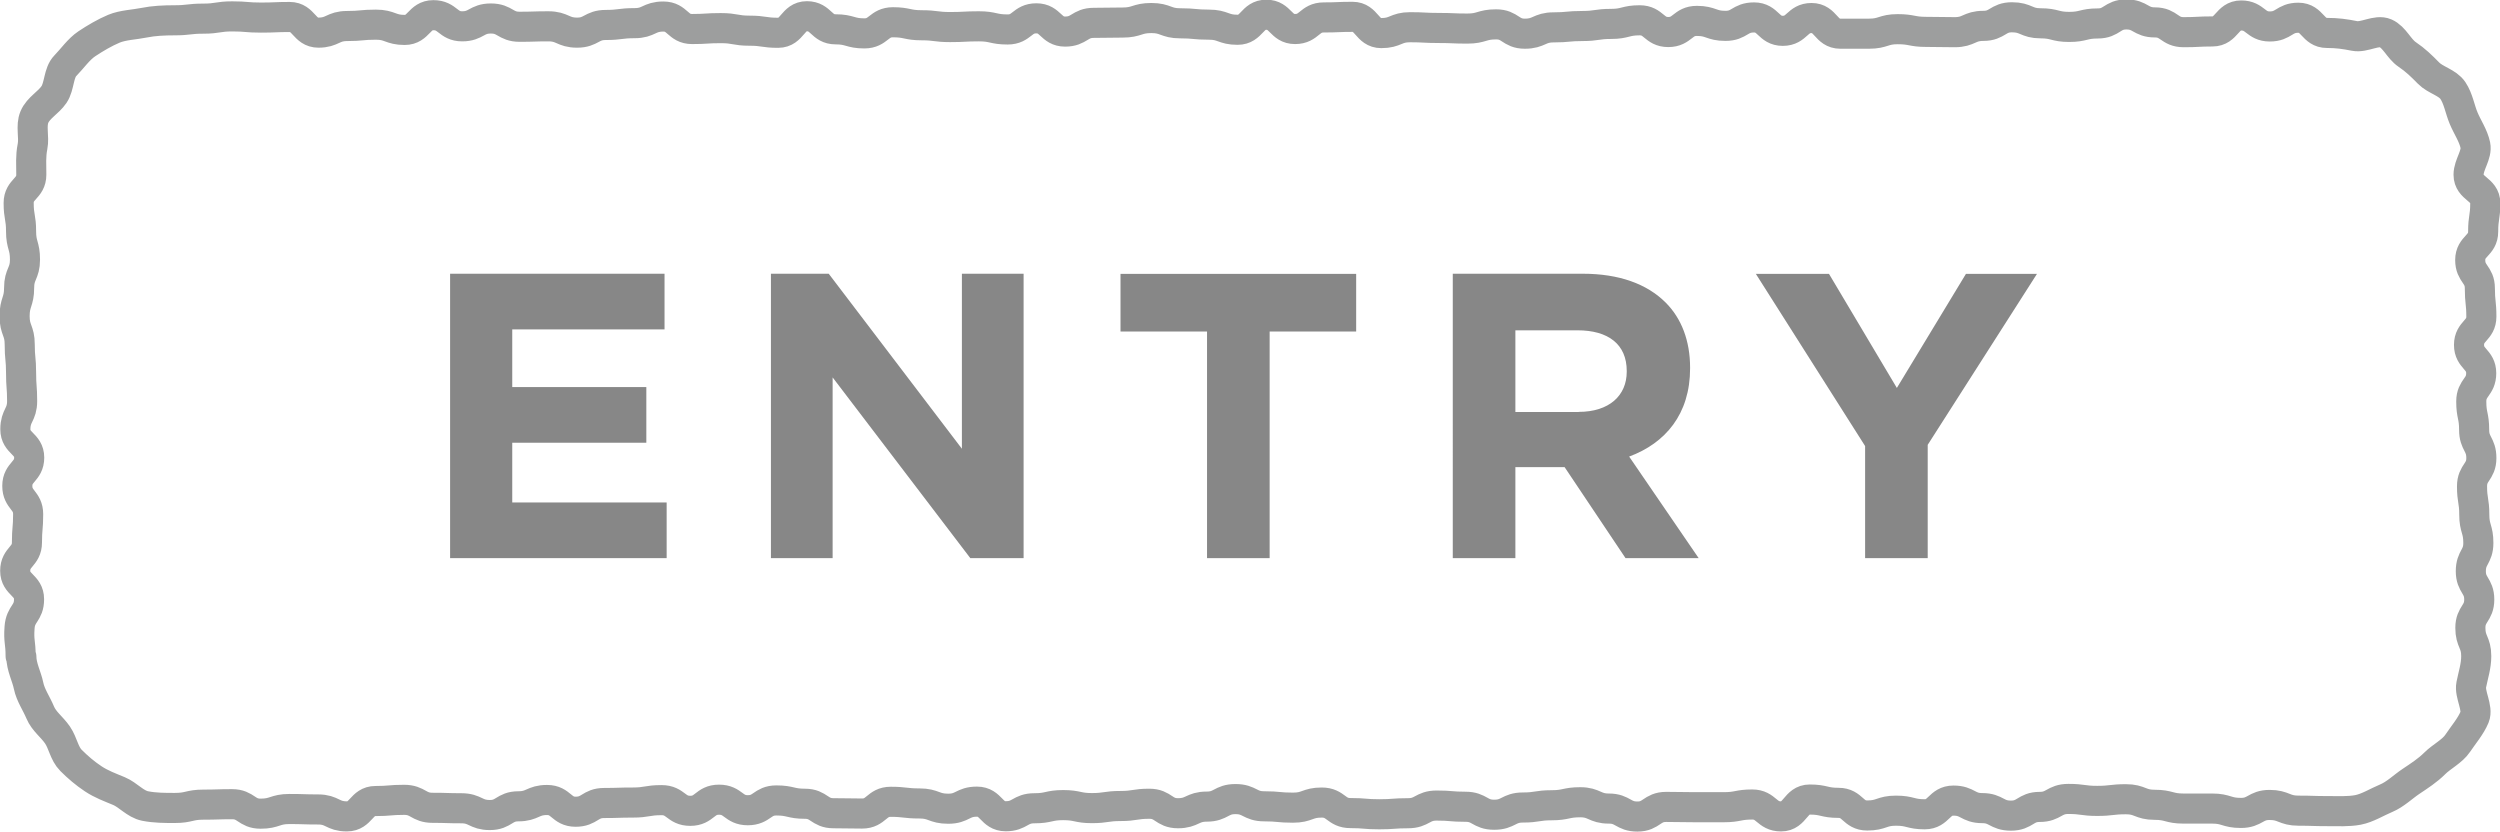
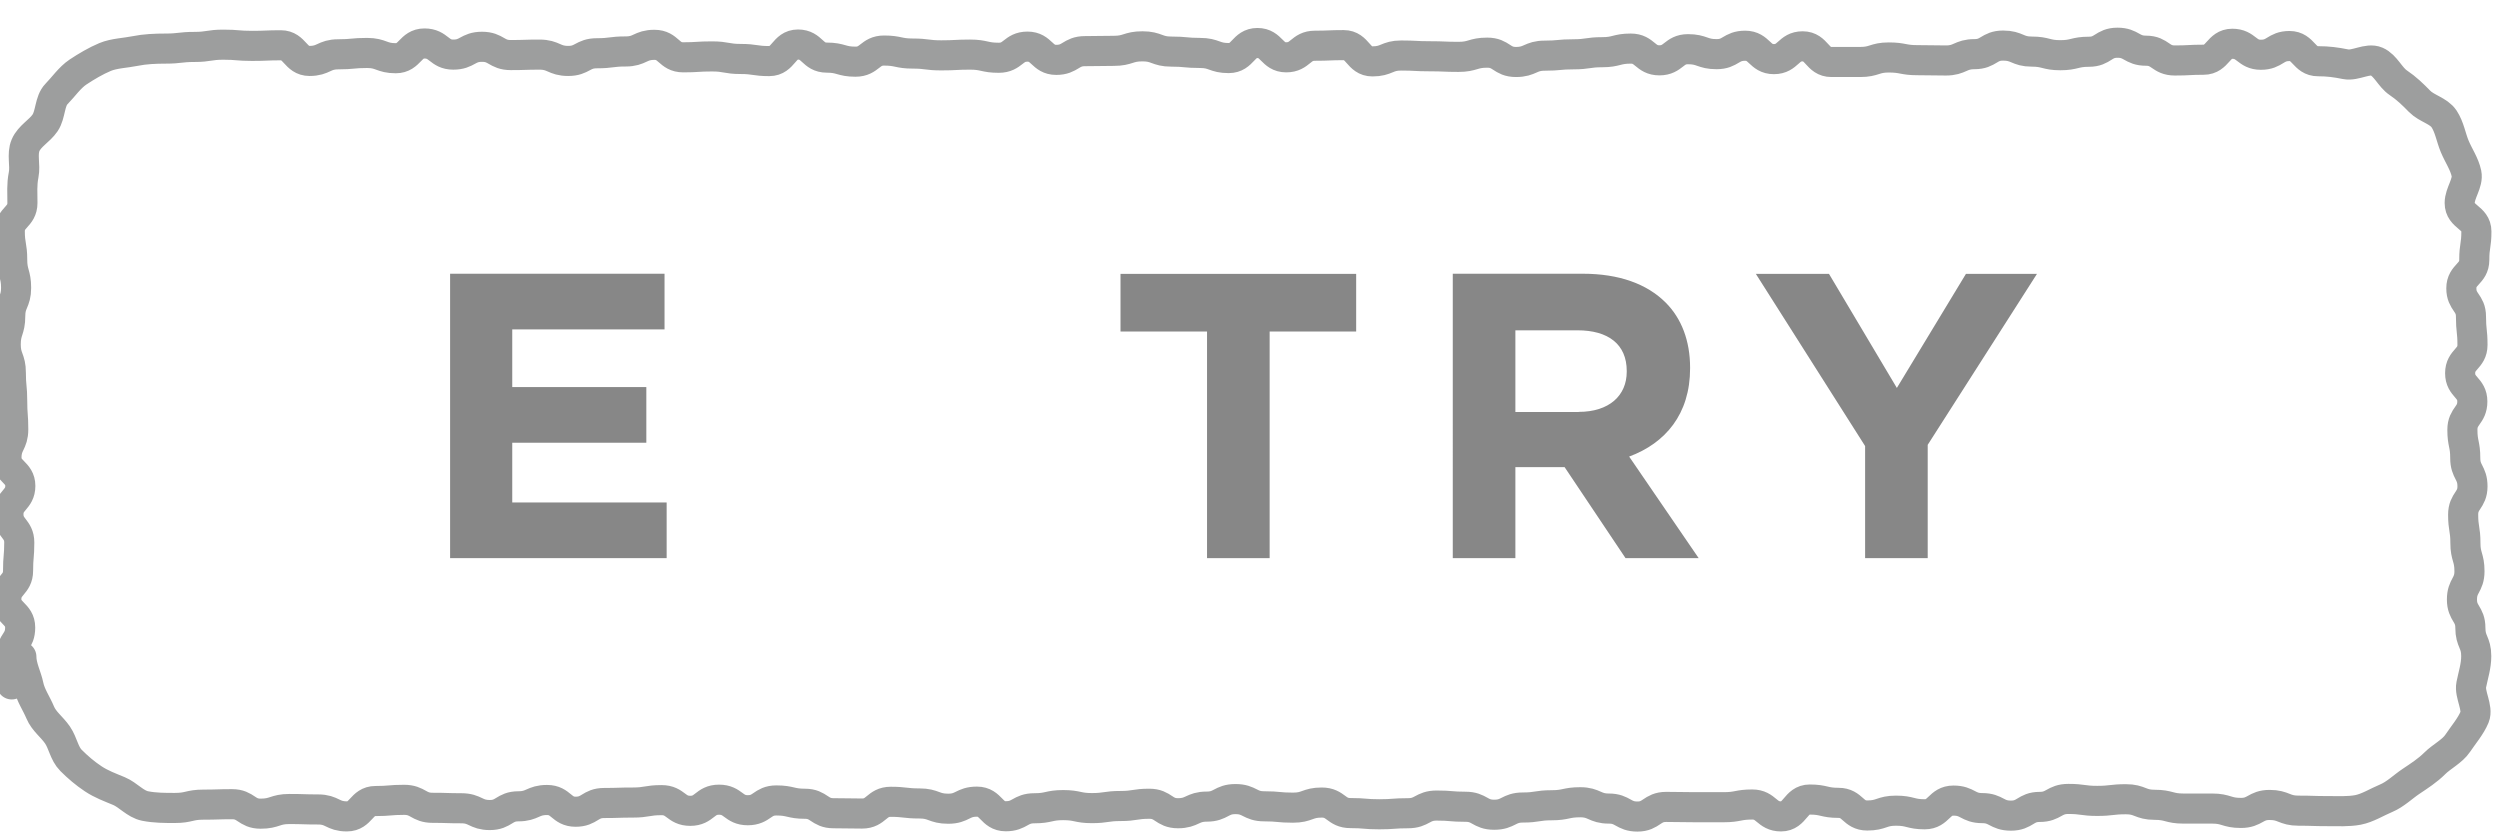
<svg xmlns="http://www.w3.org/2000/svg" id="_レイヤー_2" viewBox="0 0 166.13 55.29">
  <defs>
    <style>.cls-1{fill:none;stroke:#9d9e9e;stroke-linecap:round;stroke-linejoin:round;stroke-width:2px;}.cls-2{fill:#878787;}</style>
  </defs>
  <g id="MENU">
    <g>
-       <path class="cls-1" d="M1.42,43.64c0,.67,.35,1.3,.48,1.93s.52,1.17,.77,1.77,.78,.96,1.15,1.5,.44,1.23,.9,1.69,.93,.86,1.47,1.22,1.12,.57,1.72,.82,1.08,.86,1.73,.99,1.31,.13,1.98,.13c.95,0,.95-.22,1.9-.22s.95-.03,1.9-.03,.95,.63,1.9,.63,.95-.31,1.91-.31,.95,.03,1.91,.03,.95,.46,1.91,.46,.95-1.02,1.9-1.02,.95-.08,1.9-.08,.95,.53,1.9,.53,.95,.03,1.9,.03,.95,.45,1.9,.45,.95-.58,1.9-.58,.95-.42,1.9-.42,.95,.78,1.9,.78,.95-.58,1.9-.58,.95-.03,1.9-.03,.95-.16,1.91-.16,.95,.71,1.91,.71,.95-.74,1.91-.74,.95,.7,1.91,.7,.95-.65,1.9-.65,.95,.22,1.9,.22,.95,.63,1.9,.63,.95,.02,1.9,.02,.95-.78,1.9-.78,.95,.11,1.91,.11,.95,.35,1.91,.35,.95-.47,1.91-.47,.95,.97,1.91,.97,.95-.53,1.91-.53,.95-.21,1.91-.21,.95,.2,1.9,.2,.95-.14,1.91-.14,.95-.15,1.91-.15,.95,.63,1.91,.63,.95-.44,1.91-.44,.95-.5,1.91-.5,.95,.48,1.91,.48,.95,.09,1.91,.09,.95-.34,1.91-.34,.95,.7,1.91,.7,.95,.08,1.91,.08,.95-.07,1.91-.07,.95-.51,1.91-.51,.95,.08,1.91,.08,.95,.53,1.91,.53,.95-.48,1.91-.48,.95-.15,1.91-.15,.95-.2,1.9-.2,.95,.42,1.9,.42,.95,.53,1.9,.53,.95-.64,1.91-.64,.95,.02,1.91,.02,.95,0,1.91,0,.95-.18,1.9-.18,.95,.79,1.91,.79,.95-1.12,1.91-1.12,.95,.22,1.91,.22,.95,.84,1.91,.84,.95-.32,1.91-.32,.96,.24,1.91,.24,.95-.91,1.91-.91,.96,.5,1.91,.5,.95,.5,1.91,.5,.96-.58,1.91-.58,.95-.53,1.91-.53,.96,.13,1.91,.13,.96-.11,1.91-.11,.95,.37,1.91,.37,.96,.25,1.91,.25,.96,0,1.91,0,.95,.29,1.91,.29,.96-.53,1.91-.53,.96,.38,1.92,.38,.96,.03,1.92,.03c.67,0,1.4,.04,2.03-.08s1.28-.53,1.88-.78,1.11-.76,1.65-1.12,1.11-.73,1.57-1.19,1.17-.8,1.53-1.34,.87-1.13,1.12-1.74-.35-1.5-.22-2.15,.33-1.24,.33-1.9c0-.94-.39-.94-.39-1.88s.59-.94,.59-1.88c0-.94-.56-.94-.56-1.88,0-.94,.5-.94,.5-1.88s-.27-.94-.27-1.88c0-.94-.15-.94-.15-1.88,0-.94,.62-.94,.62-1.88s-.48-.94-.48-1.88-.19-.94-.19-1.88,.66-.94,.66-1.88-.81-.94-.81-1.88,.82-.94,.82-1.88-.1-.94-.1-1.88-.64-.94-.64-1.88,.86-.94,.86-1.89,.14-.94,.14-1.89-1.11-.94-1.11-1.89c0-.67,.58-1.33,.45-1.96s-.53-1.2-.78-1.8-.35-1.29-.71-1.83-1.16-.69-1.62-1.16-.87-.87-1.42-1.24-.84-1.15-1.44-1.41-1.41,.31-2.06,.18-1.16-.2-1.83-.2c-.95,0-.95-1.01-1.9-1.01s-.95,.58-1.9,.58-.95-.73-1.9-.73-.95,1.06-1.91,1.06-.95,.05-1.91,.05-.95-.65-1.91-.65-.95-.53-1.9-.53c-.95,0-.95,.6-1.9,.6s-.95,.23-1.9,.23-.95-.24-1.9-.24-.95-.4-1.9-.4-.95,.57-1.9,.57c-.95,0-.95,.42-1.9,.42s-.95-.02-1.9-.02-.95-.18-1.9-.18c-.95,0-.95,.3-1.9,.3s-.95,0-1.91,0-.95-1.04-1.91-1.04-.95,.85-1.91,.85-.95-.89-1.91-.89-.95,.56-1.9,.56c-.95,0-.95-.33-1.9-.33-.95,0-.95,.74-1.9,.74s-.95-.78-1.9-.78c-.95,0-.95,.24-1.9,.24-.95,0-.95,.14-1.91,.14s-.95,.09-1.91,.09-.95,.42-1.91,.42-.95-.62-1.91-.62-.95,.28-1.91,.28-.95-.04-1.91-.04c-.95,0-.95-.05-1.9-.05s-.95,.39-1.91,.39-.95-1.08-1.91-1.08-.95,.04-1.91,.04-.95,.77-1.91,.77-.95-.95-1.91-.95-.95,1-1.91,1-.95-.34-1.91-.34-.95-.09-1.91-.09c-.95,0-.95-.35-1.91-.35s-.95,.3-1.91,.3-.95,.02-1.91,.02c-.95,0-.95,.58-1.91,.58s-.95-.88-1.91-.88-.95,.74-1.91,.74-.95-.21-1.91-.21c-.95,0-.95,.05-1.91,.05s-.95-.12-1.9-.12-.95-.2-1.9-.2-.95,.74-1.9,.74-.95-.27-1.91-.27-.95-.87-1.91-.87-.95,1.1-1.91,1.1-.95-.14-1.9-.14-.95-.17-1.91-.17-.95,.06-1.91,.06-.95-.83-1.91-.83-.95,.44-1.91,.44-.95,.12-1.91,.12-.96,.51-1.91,.51-.95-.42-1.91-.42-.96,.03-1.91,.03-.95-.55-1.91-.55c-.96,0-.96,.52-1.91,.52s-.95-.74-1.91-.74-.96,.98-1.91,.98-.96-.35-1.91-.35-.95,.09-1.91,.09-.96,.44-1.91,.44-.96-1.04-1.91-1.04-.95,.04-1.91,.04-.96-.08-1.91-.08-.96,.15-1.92,.15-.96,.11-1.92,.11c-.67,0-1.38,.03-2.01,.16s-1.41,.15-2.01,.4-1.26,.64-1.8,1-.97,.99-1.43,1.46-.38,1.36-.75,1.91-1.04,.88-1.3,1.49,0,1.32-.13,1.97-.08,1.21-.08,1.87c0,.94-.84,.94-.84,1.88s.16,.94,.16,1.88,.26,.94,.26,1.88-.39,.94-.39,1.88-.3,.94-.3,1.88,.34,.94,.34,1.88,.09,.94,.09,1.88,.07,.94,.07,1.88-.45,.94-.45,1.88,.92,.94,.92,1.88-.79,.94-.79,1.88,.72,.94,.72,1.88-.08,.94-.08,1.88c0,.94-.78,.94-.78,1.88s.92,.94,.92,1.89-.56,.93-.63,1.87,.07,.96,.07,1.91Z" />
+       <path class="cls-1" d="M1.42,43.64c0,.67,.35,1.3,.48,1.93s.52,1.17,.77,1.77,.78,.96,1.15,1.5,.44,1.23,.9,1.69,.93,.86,1.47,1.22,1.12,.57,1.72,.82,1.08,.86,1.73,.99,1.31,.13,1.98,.13c.95,0,.95-.22,1.9-.22s.95-.03,1.9-.03,.95,.63,1.9,.63,.95-.31,1.91-.31,.95,.03,1.91,.03,.95,.46,1.91,.46,.95-1.02,1.9-1.02,.95-.08,1.9-.08,.95,.53,1.9,.53,.95,.03,1.9,.03,.95,.45,1.9,.45,.95-.58,1.9-.58,.95-.42,1.9-.42,.95,.78,1.9,.78,.95-.58,1.9-.58,.95-.03,1.9-.03,.95-.16,1.91-.16,.95,.71,1.91,.71,.95-.74,1.91-.74,.95,.7,1.91,.7,.95-.65,1.9-.65,.95,.22,1.9,.22,.95,.63,1.9,.63,.95,.02,1.9,.02,.95-.78,1.9-.78,.95,.11,1.91,.11,.95,.35,1.91,.35,.95-.47,1.91-.47,.95,.97,1.91,.97,.95-.53,1.91-.53,.95-.21,1.91-.21,.95,.2,1.9,.2,.95-.14,1.91-.14,.95-.15,1.91-.15,.95,.63,1.91,.63,.95-.44,1.91-.44,.95-.5,1.91-.5,.95,.48,1.91,.48,.95,.09,1.91,.09,.95-.34,1.91-.34,.95,.7,1.91,.7,.95,.08,1.91,.08,.95-.07,1.91-.07,.95-.51,1.91-.51,.95,.08,1.91,.08,.95,.53,1.91,.53,.95-.48,1.91-.48,.95-.15,1.91-.15,.95-.2,1.9-.2,.95,.42,1.9,.42,.95,.53,1.9,.53,.95-.64,1.91-.64,.95,.02,1.91,.02,.95,0,1.91,0,.95-.18,1.9-.18,.95,.79,1.91,.79,.95-1.12,1.91-1.12,.95,.22,1.91,.22,.95,.84,1.91,.84,.95-.32,1.91-.32,.96,.24,1.91,.24,.95-.91,1.91-.91,.96,.5,1.91,.5,.95,.5,1.91,.5,.96-.58,1.91-.58,.95-.53,1.91-.53,.96,.13,1.91,.13,.96-.11,1.91-.11,.95,.37,1.91,.37,.96,.25,1.91,.25,.96,0,1.91,0,.95,.29,1.91,.29,.96-.53,1.91-.53,.96,.38,1.92,.38,.96,.03,1.92,.03c.67,0,1.4,.04,2.03-.08s1.28-.53,1.88-.78,1.11-.76,1.65-1.12,1.11-.73,1.57-1.19,1.17-.8,1.53-1.34,.87-1.13,1.12-1.74-.35-1.5-.22-2.15,.33-1.24,.33-1.9c0-.94-.39-.94-.39-1.88c0-.94-.56-.94-.56-1.88,0-.94,.5-.94,.5-1.88s-.27-.94-.27-1.88c0-.94-.15-.94-.15-1.88,0-.94,.62-.94,.62-1.88s-.48-.94-.48-1.88-.19-.94-.19-1.88,.66-.94,.66-1.88-.81-.94-.81-1.88,.82-.94,.82-1.88-.1-.94-.1-1.88-.64-.94-.64-1.88,.86-.94,.86-1.89,.14-.94,.14-1.89-1.11-.94-1.11-1.89c0-.67,.58-1.33,.45-1.96s-.53-1.2-.78-1.8-.35-1.29-.71-1.83-1.16-.69-1.62-1.16-.87-.87-1.42-1.24-.84-1.15-1.44-1.41-1.41,.31-2.06,.18-1.16-.2-1.83-.2c-.95,0-.95-1.01-1.9-1.01s-.95,.58-1.9,.58-.95-.73-1.9-.73-.95,1.06-1.91,1.06-.95,.05-1.91,.05-.95-.65-1.91-.65-.95-.53-1.9-.53c-.95,0-.95,.6-1.9,.6s-.95,.23-1.9,.23-.95-.24-1.9-.24-.95-.4-1.9-.4-.95,.57-1.9,.57c-.95,0-.95,.42-1.9,.42s-.95-.02-1.9-.02-.95-.18-1.9-.18c-.95,0-.95,.3-1.9,.3s-.95,0-1.91,0-.95-1.04-1.91-1.04-.95,.85-1.91,.85-.95-.89-1.91-.89-.95,.56-1.9,.56c-.95,0-.95-.33-1.9-.33-.95,0-.95,.74-1.9,.74s-.95-.78-1.9-.78c-.95,0-.95,.24-1.9,.24-.95,0-.95,.14-1.91,.14s-.95,.09-1.91,.09-.95,.42-1.91,.42-.95-.62-1.91-.62-.95,.28-1.91,.28-.95-.04-1.91-.04c-.95,0-.95-.05-1.9-.05s-.95,.39-1.91,.39-.95-1.08-1.91-1.08-.95,.04-1.91,.04-.95,.77-1.91,.77-.95-.95-1.91-.95-.95,1-1.91,1-.95-.34-1.91-.34-.95-.09-1.91-.09c-.95,0-.95-.35-1.91-.35s-.95,.3-1.91,.3-.95,.02-1.91,.02c-.95,0-.95,.58-1.91,.58s-.95-.88-1.91-.88-.95,.74-1.91,.74-.95-.21-1.91-.21c-.95,0-.95,.05-1.91,.05s-.95-.12-1.9-.12-.95-.2-1.9-.2-.95,.74-1.9,.74-.95-.27-1.91-.27-.95-.87-1.91-.87-.95,1.1-1.91,1.1-.95-.14-1.9-.14-.95-.17-1.91-.17-.95,.06-1.91,.06-.95-.83-1.91-.83-.95,.44-1.91,.44-.95,.12-1.91,.12-.96,.51-1.91,.51-.95-.42-1.91-.42-.96,.03-1.91,.03-.95-.55-1.91-.55c-.96,0-.96,.52-1.91,.52s-.95-.74-1.91-.74-.96,.98-1.91,.98-.96-.35-1.91-.35-.95,.09-1.91,.09-.96,.44-1.91,.44-.96-1.04-1.91-1.04-.95,.04-1.91,.04-.96-.08-1.91-.08-.96,.15-1.92,.15-.96,.11-1.92,.11c-.67,0-1.38,.03-2.01,.16s-1.41,.15-2.01,.4-1.26,.64-1.8,1-.97,.99-1.43,1.46-.38,1.36-.75,1.91-1.04,.88-1.3,1.49,0,1.32-.13,1.97-.08,1.21-.08,1.87c0,.94-.84,.94-.84,1.88s.16,.94,.16,1.88,.26,.94,.26,1.88-.39,.94-.39,1.88-.3,.94-.3,1.88,.34,.94,.34,1.88,.09,.94,.09,1.88,.07,.94,.07,1.88-.45,.94-.45,1.88,.92,.94,.92,1.88-.79,.94-.79,1.88,.72,.94,.72,1.88-.08,.94-.08,1.88c0,.94-.78,.94-.78,1.88s.92,.94,.92,1.89-.56,.93-.63,1.87,.07,.96,.07,1.91Z" />
      <path class="cls-2" d="M29.91,18.19h14.25v3.7h-10.12v3.83h8.91v3.7h-8.91v3.97h10.26v3.7h-14.39V18.19Z" />
-       <path class="cls-2" d="M51.24,18.19h3.83l8.85,11.63v-11.63h4.1v18.9h-3.54l-9.15-12.01v12.01h-4.1V18.19Z" />
      <path class="cls-2" d="M80.21,22.03h-5.75v-3.83h15.66v3.83h-5.75v15.06h-4.16v-15.06Z" />
      <path class="cls-2" d="M96.54,18.19h8.64c2.4,0,4.26,.67,5.51,1.92,1.05,1.05,1.62,2.54,1.62,4.32v.05c0,3.05-1.65,4.97-4.05,5.86l4.62,6.75h-4.86l-4.05-6.05h-3.27v6.05h-4.16V18.19Zm8.37,9.18c2.02,0,3.19-1.08,3.19-2.67v-.05c0-1.78-1.24-2.7-3.27-2.7h-4.13v5.43h4.21Z" />
      <path class="cls-2" d="M123.94,29.64l-7.26-11.44h4.86l4.51,7.58,4.59-7.58h4.72l-7.26,11.36v7.53h-4.16v-7.45Z" />
    </g>
  </g>
</svg>